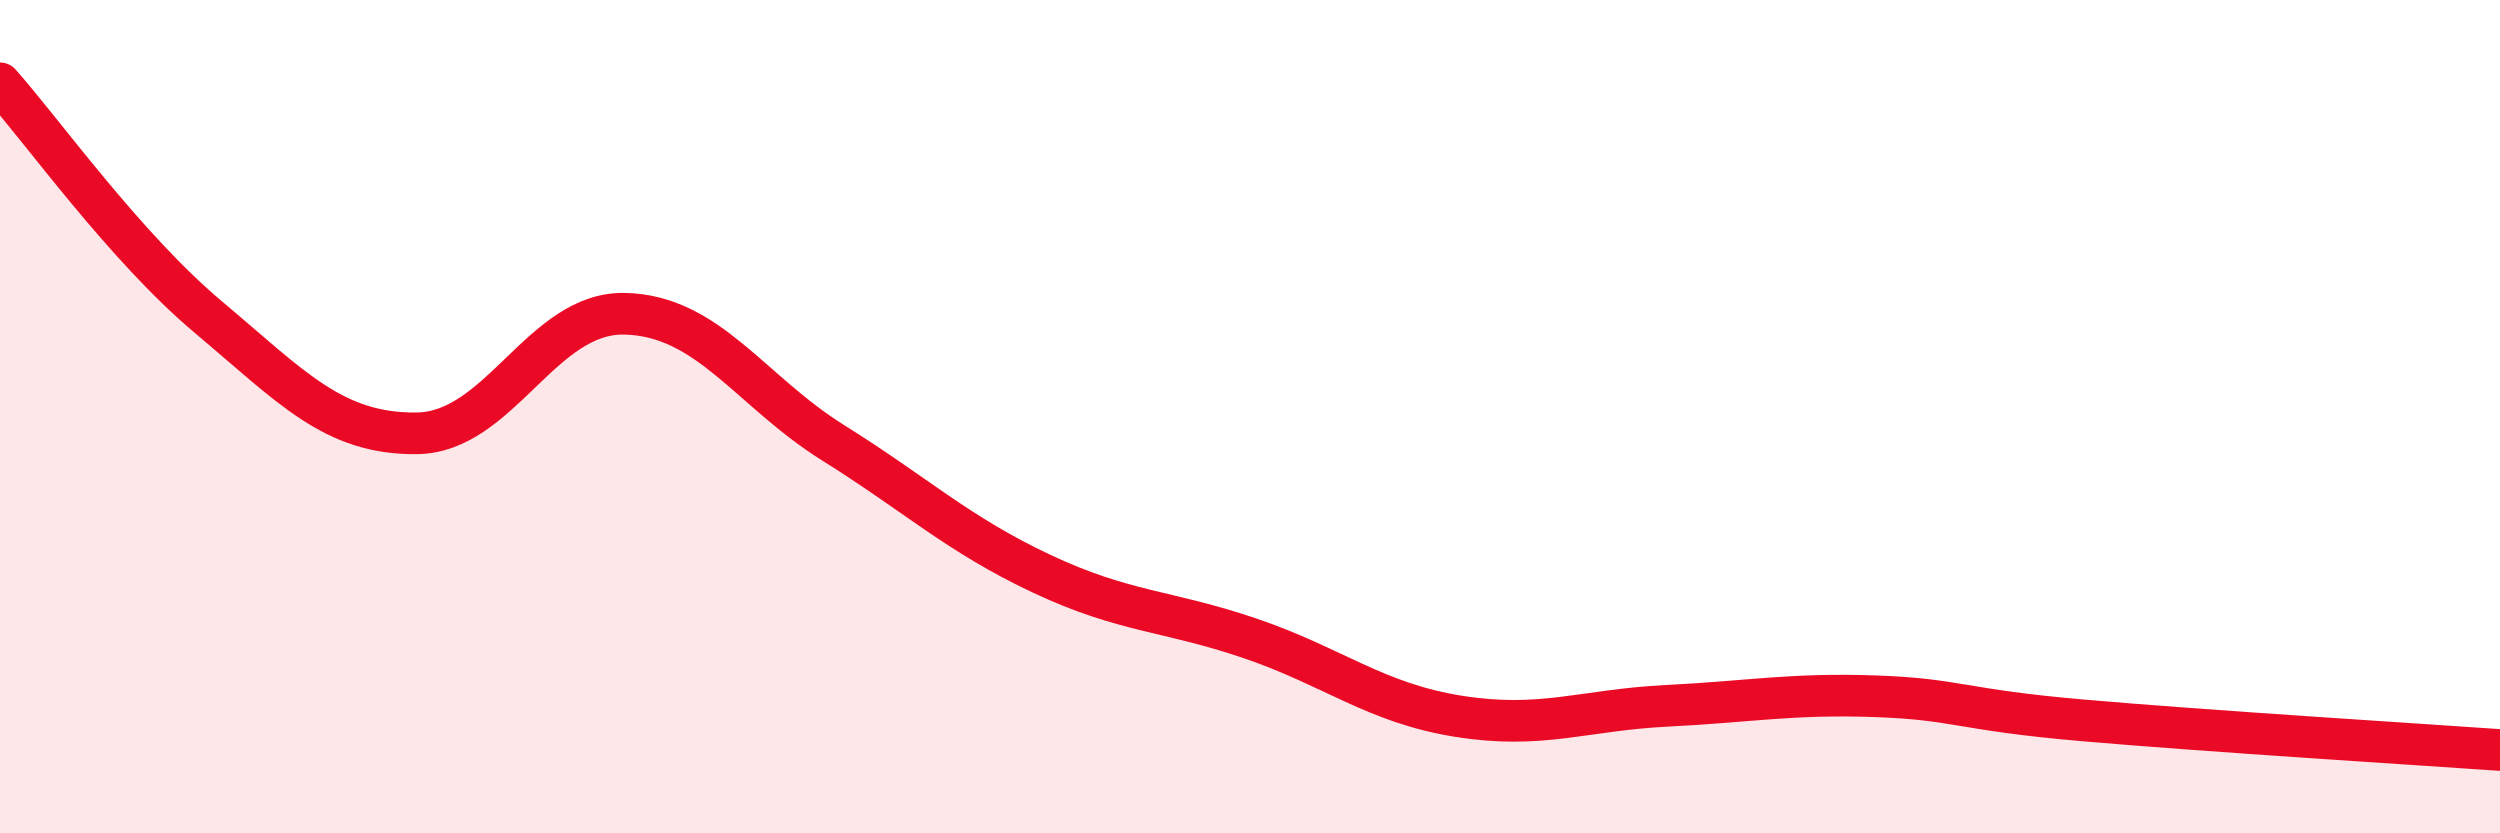
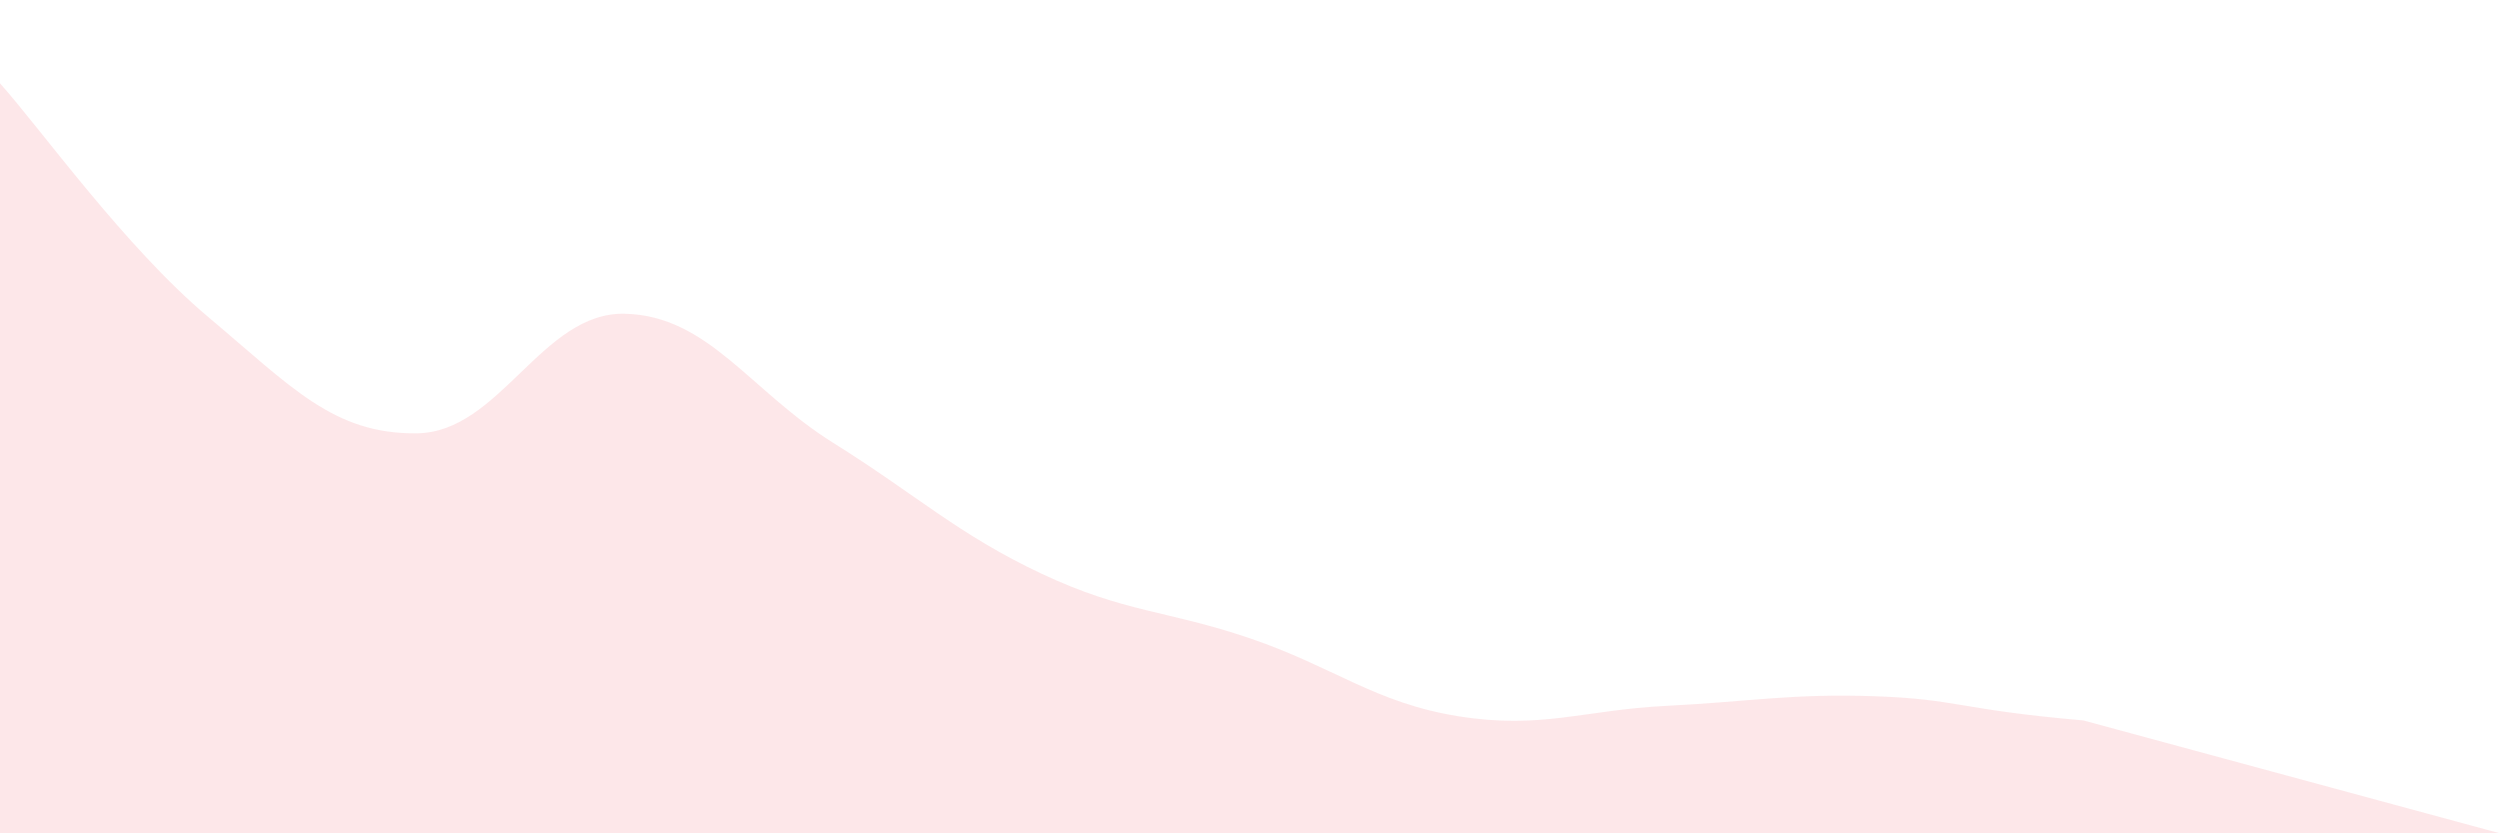
<svg xmlns="http://www.w3.org/2000/svg" width="60" height="20" viewBox="0 0 60 20">
-   <path d="M 0,2 C 1,3.12 3,5.93 5,7.61 C 7,9.29 8,10.42 10,10.4 C 12,10.38 13,7.48 15,7.53 C 17,7.58 18,9.38 20,10.63 C 22,11.88 23,12.83 25,13.77 C 27,14.71 28,14.64 30,15.32 C 32,16 33,16.87 35,17.19 C 37,17.51 38,17.04 40,16.94 C 42,16.84 43,16.64 45,16.71 C 47,16.78 47,17.03 50,17.29 C 53,17.55 58,17.86 60,18L60 20L0 20Z" fill="#EB0A25" opacity="0.1" stroke-linecap="round" stroke-linejoin="round" />
-   <path d="M 0,2 C 1,3.12 3,5.93 5,7.61 C 7,9.29 8,10.42 10,10.4 C 12,10.38 13,7.48 15,7.53 C 17,7.58 18,9.38 20,10.63 C 22,11.88 23,12.83 25,13.77 C 27,14.71 28,14.64 30,15.32 C 32,16 33,16.87 35,17.19 C 37,17.51 38,17.04 40,16.94 C 42,16.84 43,16.64 45,16.71 C 47,16.78 47,17.03 50,17.29 C 53,17.55 58,17.86 60,18" stroke="#EB0A25" stroke-width="1" fill="none" stroke-linecap="round" stroke-linejoin="round" />
+   <path d="M 0,2 C 1,3.12 3,5.93 5,7.61 C 7,9.29 8,10.42 10,10.4 C 12,10.38 13,7.48 15,7.53 C 17,7.58 18,9.38 20,10.63 C 22,11.88 23,12.83 25,13.77 C 27,14.71 28,14.64 30,15.32 C 32,16 33,16.87 35,17.19 C 37,17.51 38,17.04 40,16.94 C 42,16.84 43,16.64 45,16.71 C 47,16.78 47,17.03 50,17.29 L60 20L0 20Z" fill="#EB0A25" opacity="0.1" stroke-linecap="round" stroke-linejoin="round" />
</svg>